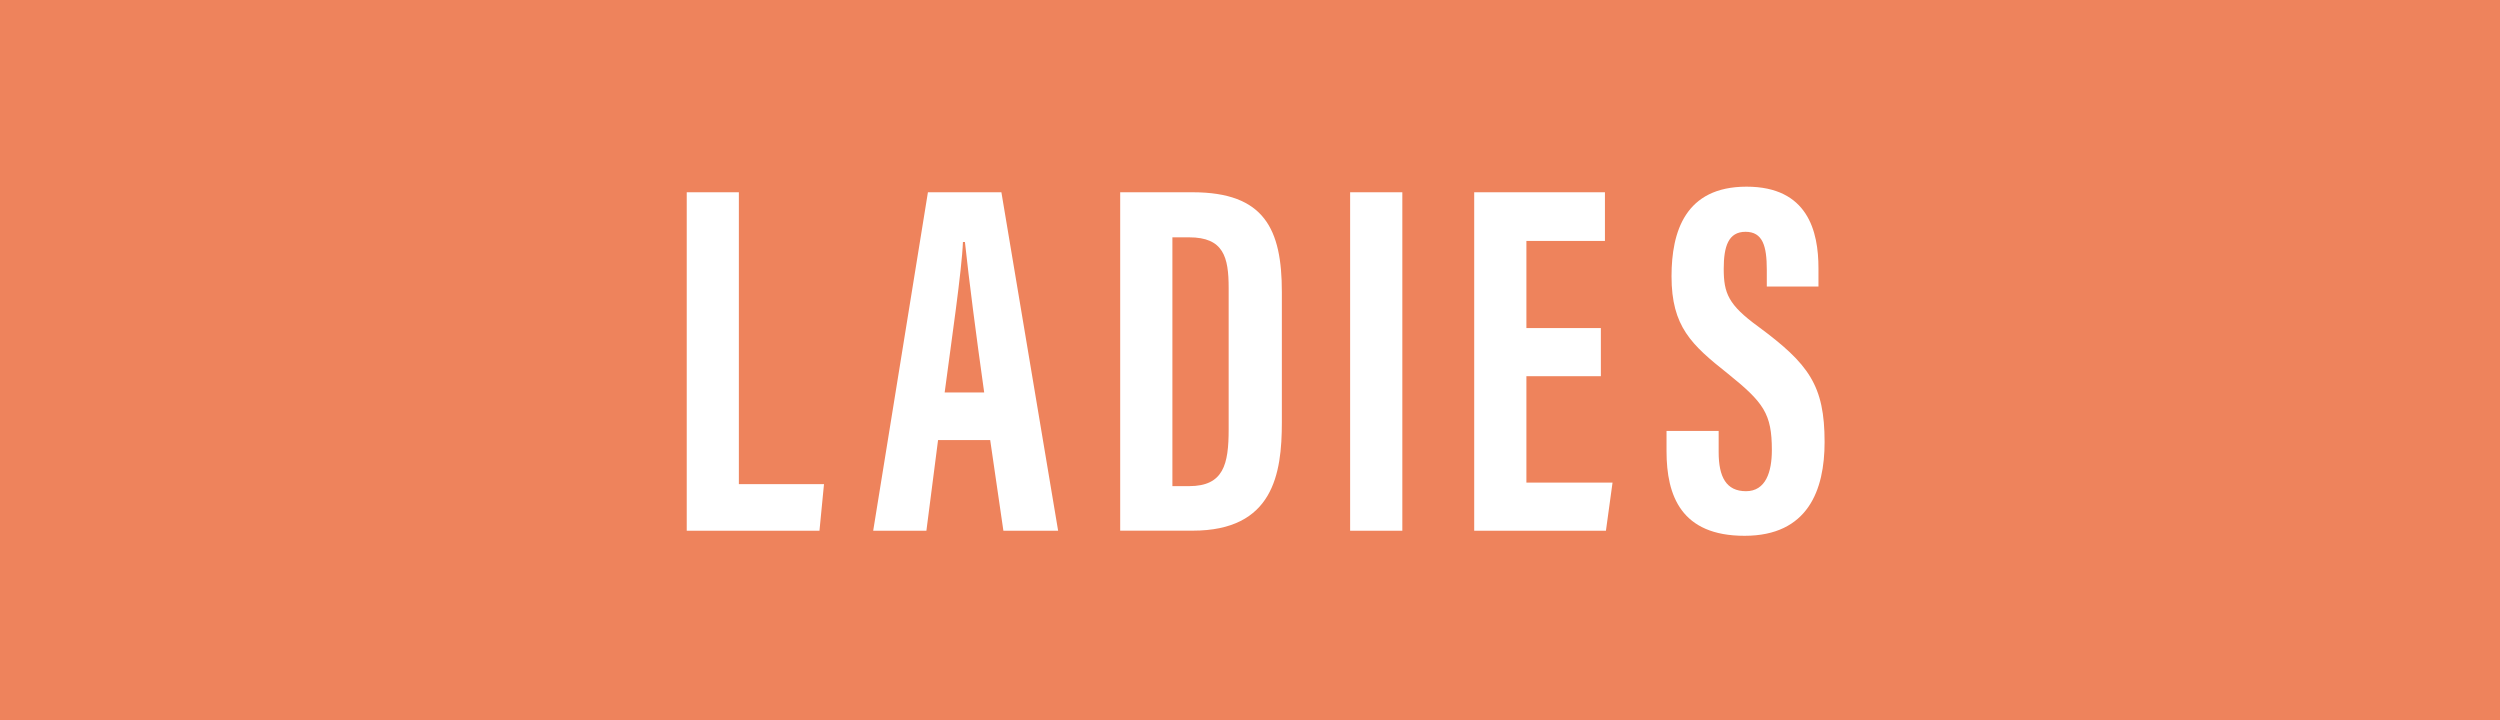
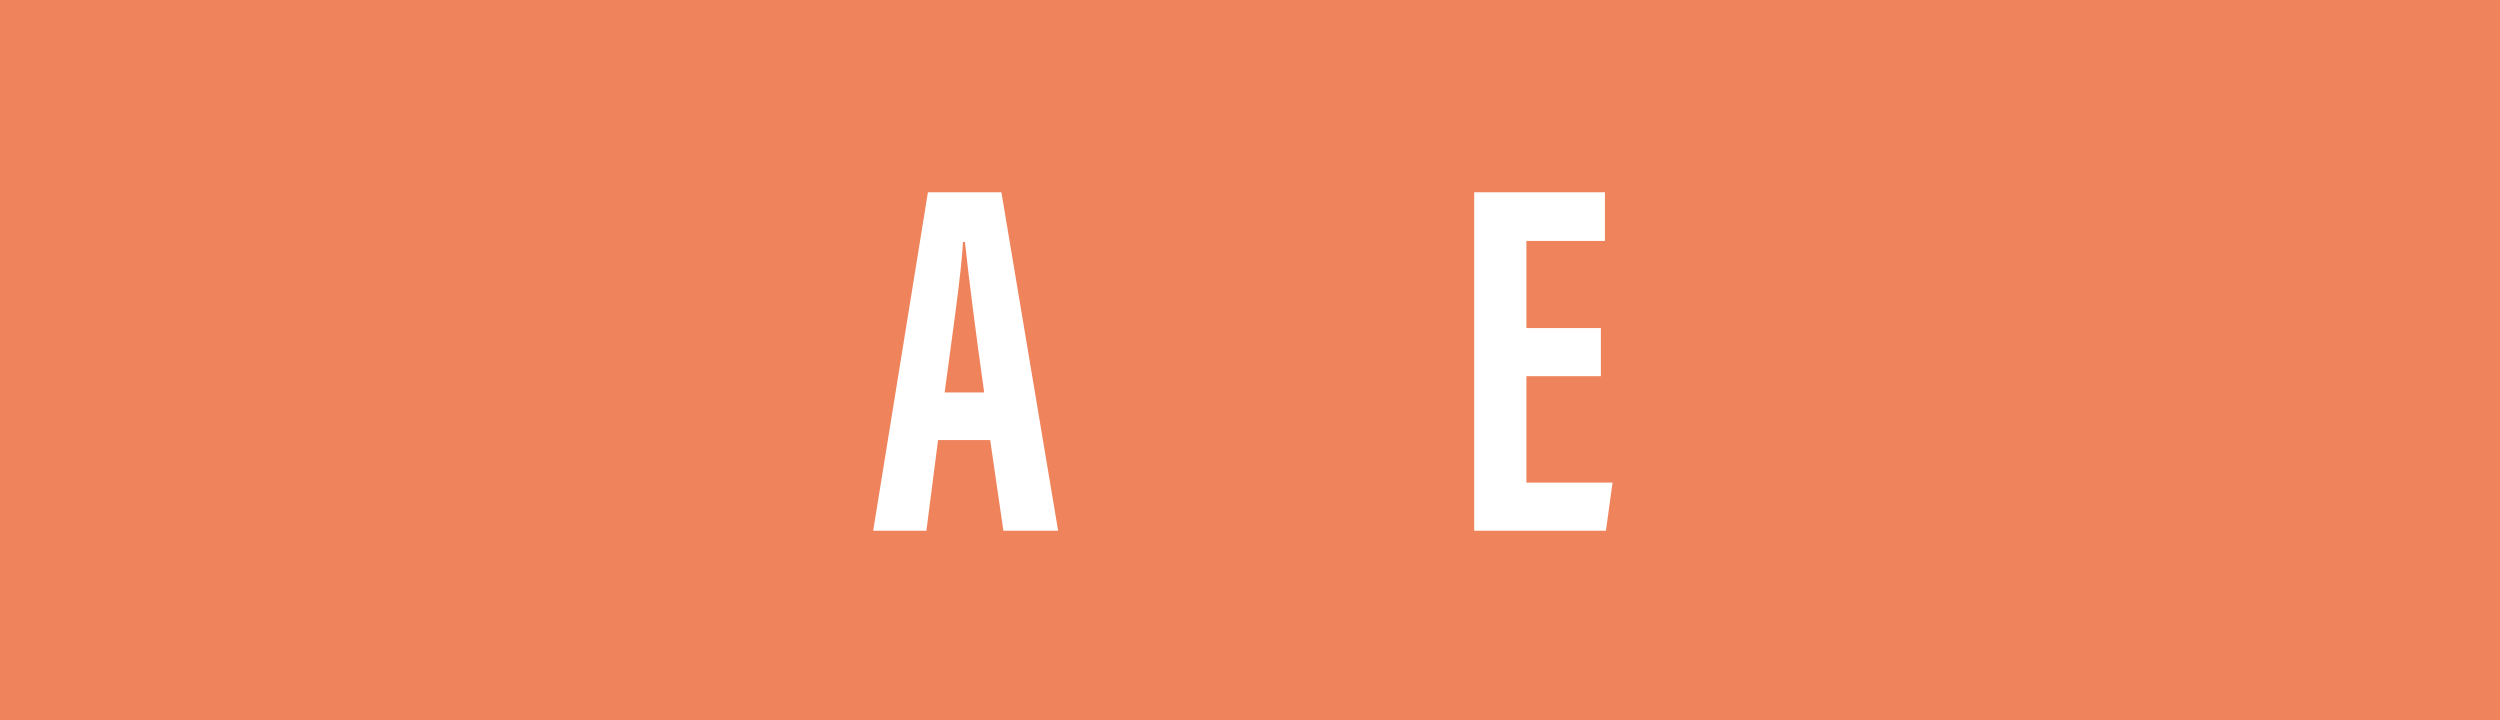
<svg xmlns="http://www.w3.org/2000/svg" width="375" height="108" viewBox="0 0 375 108" fill="none">
-   <path d="M375 0H0V108H375V0Z" fill="#EE835C" />
+   <path d="M375 0H0V108V0Z" fill="#EE835C" />
  <g style="mix-blend-mode:multiply">
    <path d="M375 0H0V108H375V0Z" fill="#EE835C" />
  </g>
-   <path d="M103 28.84H110.83V72.62H123.6L122.92 79.61H103.01V28.84H103Z" fill="white" />
  <path d="M140.709 66.01L138.959 79.61H130.979L139.189 28.84H150.209L158.719 79.61H150.509L148.529 66.01H140.699H140.709ZM147.629 58.87C146.409 50.21 145.349 42 144.739 36.3H144.439C144.289 40.48 142.689 51.35 141.699 58.87H147.629Z" fill="white" />
-   <path d="M168.029 28.84H178.899C189.689 28.84 192.279 34.39 192.279 43.81V63.34C192.279 71.09 190.989 79.6 178.899 79.6H168.029V28.84ZM175.859 72.92H178.369C183.539 72.92 184.299 69.65 184.299 64.41V43.2C184.299 38.56 183.539 35.6 178.369 35.6H175.859V72.92Z" fill="white" />
-   <path d="M210.35 28.84V79.61H202.52V28.84H210.35Z" fill="white" />
  <path d="M240.13 56.43H228.96V72.39H241.88L240.89 79.61H221.13V28.84H240.74V36.14H228.96V49.21H240.13V56.43Z" fill="white" />
-   <path d="M257.799 64.64V67.83C257.799 71.55 258.94 73.68 261.9 73.68C264.86 73.68 265.779 70.79 265.779 67.52C265.779 62.05 264.559 60.38 259.169 56.04C253.699 51.71 250.729 48.97 250.729 41.45C250.729 34.76 252.779 28 261.979 28C271.179 28 272.77 34.69 272.77 40.24V42.98H265.02V40.47C265.02 36.9 264.409 34.77 261.829 34.77C259.249 34.77 258.559 36.97 258.559 40.32C258.559 43.97 259.239 45.72 263.729 48.98C271.329 54.6 273.689 57.8 273.689 66.31C273.689 73.53 271.18 80.37 261.68 80.37C252.18 80.37 249.979 74.37 249.979 67.68V64.64H257.809H257.799Z" fill="white" />
</svg>